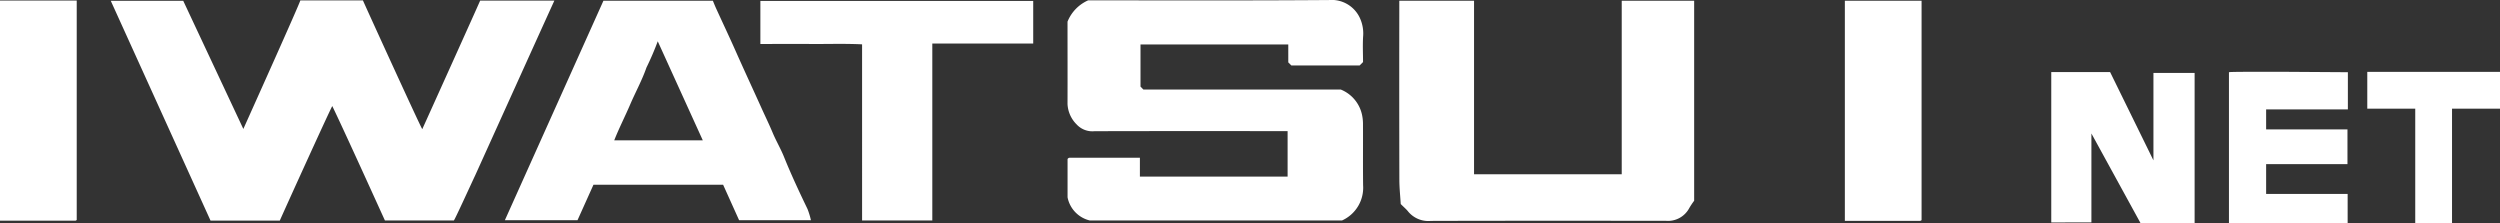
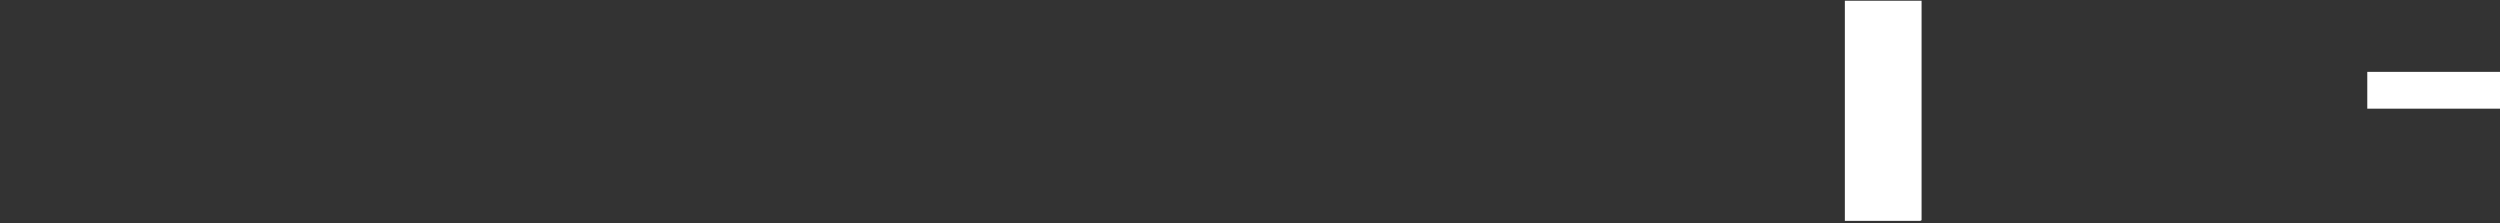
<svg xmlns="http://www.w3.org/2000/svg" width="197.333" height="17.602">
  <rect width="100%" height="100%" fill="#333333" stroke="none" />
  <defs>
    <clipPath id="a">
      <path fill="#fff" d="M0 0h197.333v17.602H0z" />
    </clipPath>
    <clipPath id="b">
-       <path transform="translate(161.914 5.69)" fill="#fff" d="M0 0h11.314v11.911H0z" />
-     </clipPath>
+       </clipPath>
    <clipPath id="c">
-       <path transform="translate(175.938 5.663)" fill="#fff" d="M0 0h9.387v11.939H0z" />
-     </clipPath>
+       </clipPath>
    <clipPath id="d">
      <path transform="translate(186.857 5.674)" fill="#fff" d="M0 0h10.476v2.903H0z" />
    </clipPath>
    <clipPath id="e">
      <path transform="translate(190.643 7.126)" fill="#fff" d="M0 0h2.904v10.476H0z" />
    </clipPath>
    <clipPath id="f">
      <path transform="translate(145.62 .056)" fill="#fff" d="M0 0h6.06v17.377H0z" />
    </clipPath>
  </defs>
  <g clip-path="url(#a)">
    <g clip-path="url(#b)">
      <path d="M161.913 17.561V5.69h4.645l3.42 6.968v-6.9h3.25V17.6h-4.275l-3.871-7.064v7.016l-3.169.008" fill="#fff" />
    </g>
    <g clip-path="url(#c)">
-       <path d="M175.938 5.7v11.9h9.369v-2.29h-6.434v-2.354h6.42v-2.742h-6.42v-1.58h6.452V5.7s-9.306-.08-9.387 0" fill="#fff" />
-     </g>
+       </g>
    <g clip-path="url(#d)">
      <path fill="#fff" d="M186.857 5.675h10.476v2.903h-10.476z" />
    </g>
    <g clip-path="url(#e)">
-       <path fill="#fff" d="M190.643 7.126h2.903v10.476h-2.903z" />
-     </g>
-     <path d="M19.208 10.178C19.744 8.984 23.679.236 23.706.03h4.94c.207.482 4.546 9.99 4.685 10.164C33.757 9.26 37.8.3 37.9.049h5.859c-.309.658-6.148 13.572-6.223 13.733-.524 1.12-1.622 3.531-1.71 3.618h-5.444c-.069-.146-3.383-7.461-4.155-9.029-.282.518-3.487 7.567-4.143 9.043h-5.465L8.744.065h5.72zm86.62-3.112a2.776 2.776 0 011.672 1.955 3.439 3.439 0 01.085.728c.008 1.625-.009 3.249.009 4.873a2.832 2.832 0 01-1.668 2.782h-19.9a2.34 2.34 0 01-1.76-1.83v-3.027a.385.385 0 01.068-.066.159.159 0 01.083-.028h5.559v1.487h11.659v-3.591h-.82c-4.809 0-9.618-.007-14.426.008a1.691 1.691 0 01-1.406-.535 2.427 2.427 0 01-.72-1.613c.007-2.165 0-4.331 0-6.5A3.109 3.109 0 0185.891.027c6.461 0 12.925.024 19.389-.027a2.452 2.452 0 012.1 1.514 2.9 2.9 0 01.223 1.253c-.053.722-.014 1.452-.014 2.133l-.267.267h-5.391l-.243-.243V3.511H90.024v3.326l.228.229zm4.736 9.034c-.036-.611-.106-1.254-.108-1.9q-.015-6.588-.005-13.178V.056h5.9v13.7h11.657V.057h5.717v15.789a5.857 5.857 0 00-.387.581 1.9 1.9 0 01-1.867 1c-6.176 0-12.351-.01-18.526.01a2.069 2.069 0 01-1.8-.746c-.137-.173-.312-.317-.581-.586M47.63.06h8.64c.076.183.161.4.259.614.514 1.125 1.044 2.242 1.545 3.372.657 1.48 1.34 2.949 2.006 4.423.3.668.626 1.332.91 2.011.273.651.639 1.264.9 1.918.563 1.394 1.2 2.753 1.852 4.105a6.1 6.1 0 01.268.879h-5.67l-1.262-2.8H46.844l-1.26 2.8h-5.733zm4.288 3.2a22.07 22.07 0 01-.888 2.066c-.352 1.008-.863 1.936-1.282 2.908-.4.937-.871 1.848-1.266 2.845h6.993l-3.557-7.821M73.59 17.4h-5.543V3.5c-1.351-.065-2.676-.02-4-.028s-2.665 0-4.028 0v-3.4h21.536v3.365H73.59zM0 .044h6.056v17.315c.012-.01-.01.015-.036.031a.174.174 0 01-.083.03H0z" fill="#fff" />
+       </g>
    <g clip-path="url(#f)">
      <path d="M145.62.056h6.056v17.315c.012-.01-.01.015-.036.031a.174.174 0 01-.083.03h-5.937z" fill="#fff" />
    </g>
  </g>
</svg>